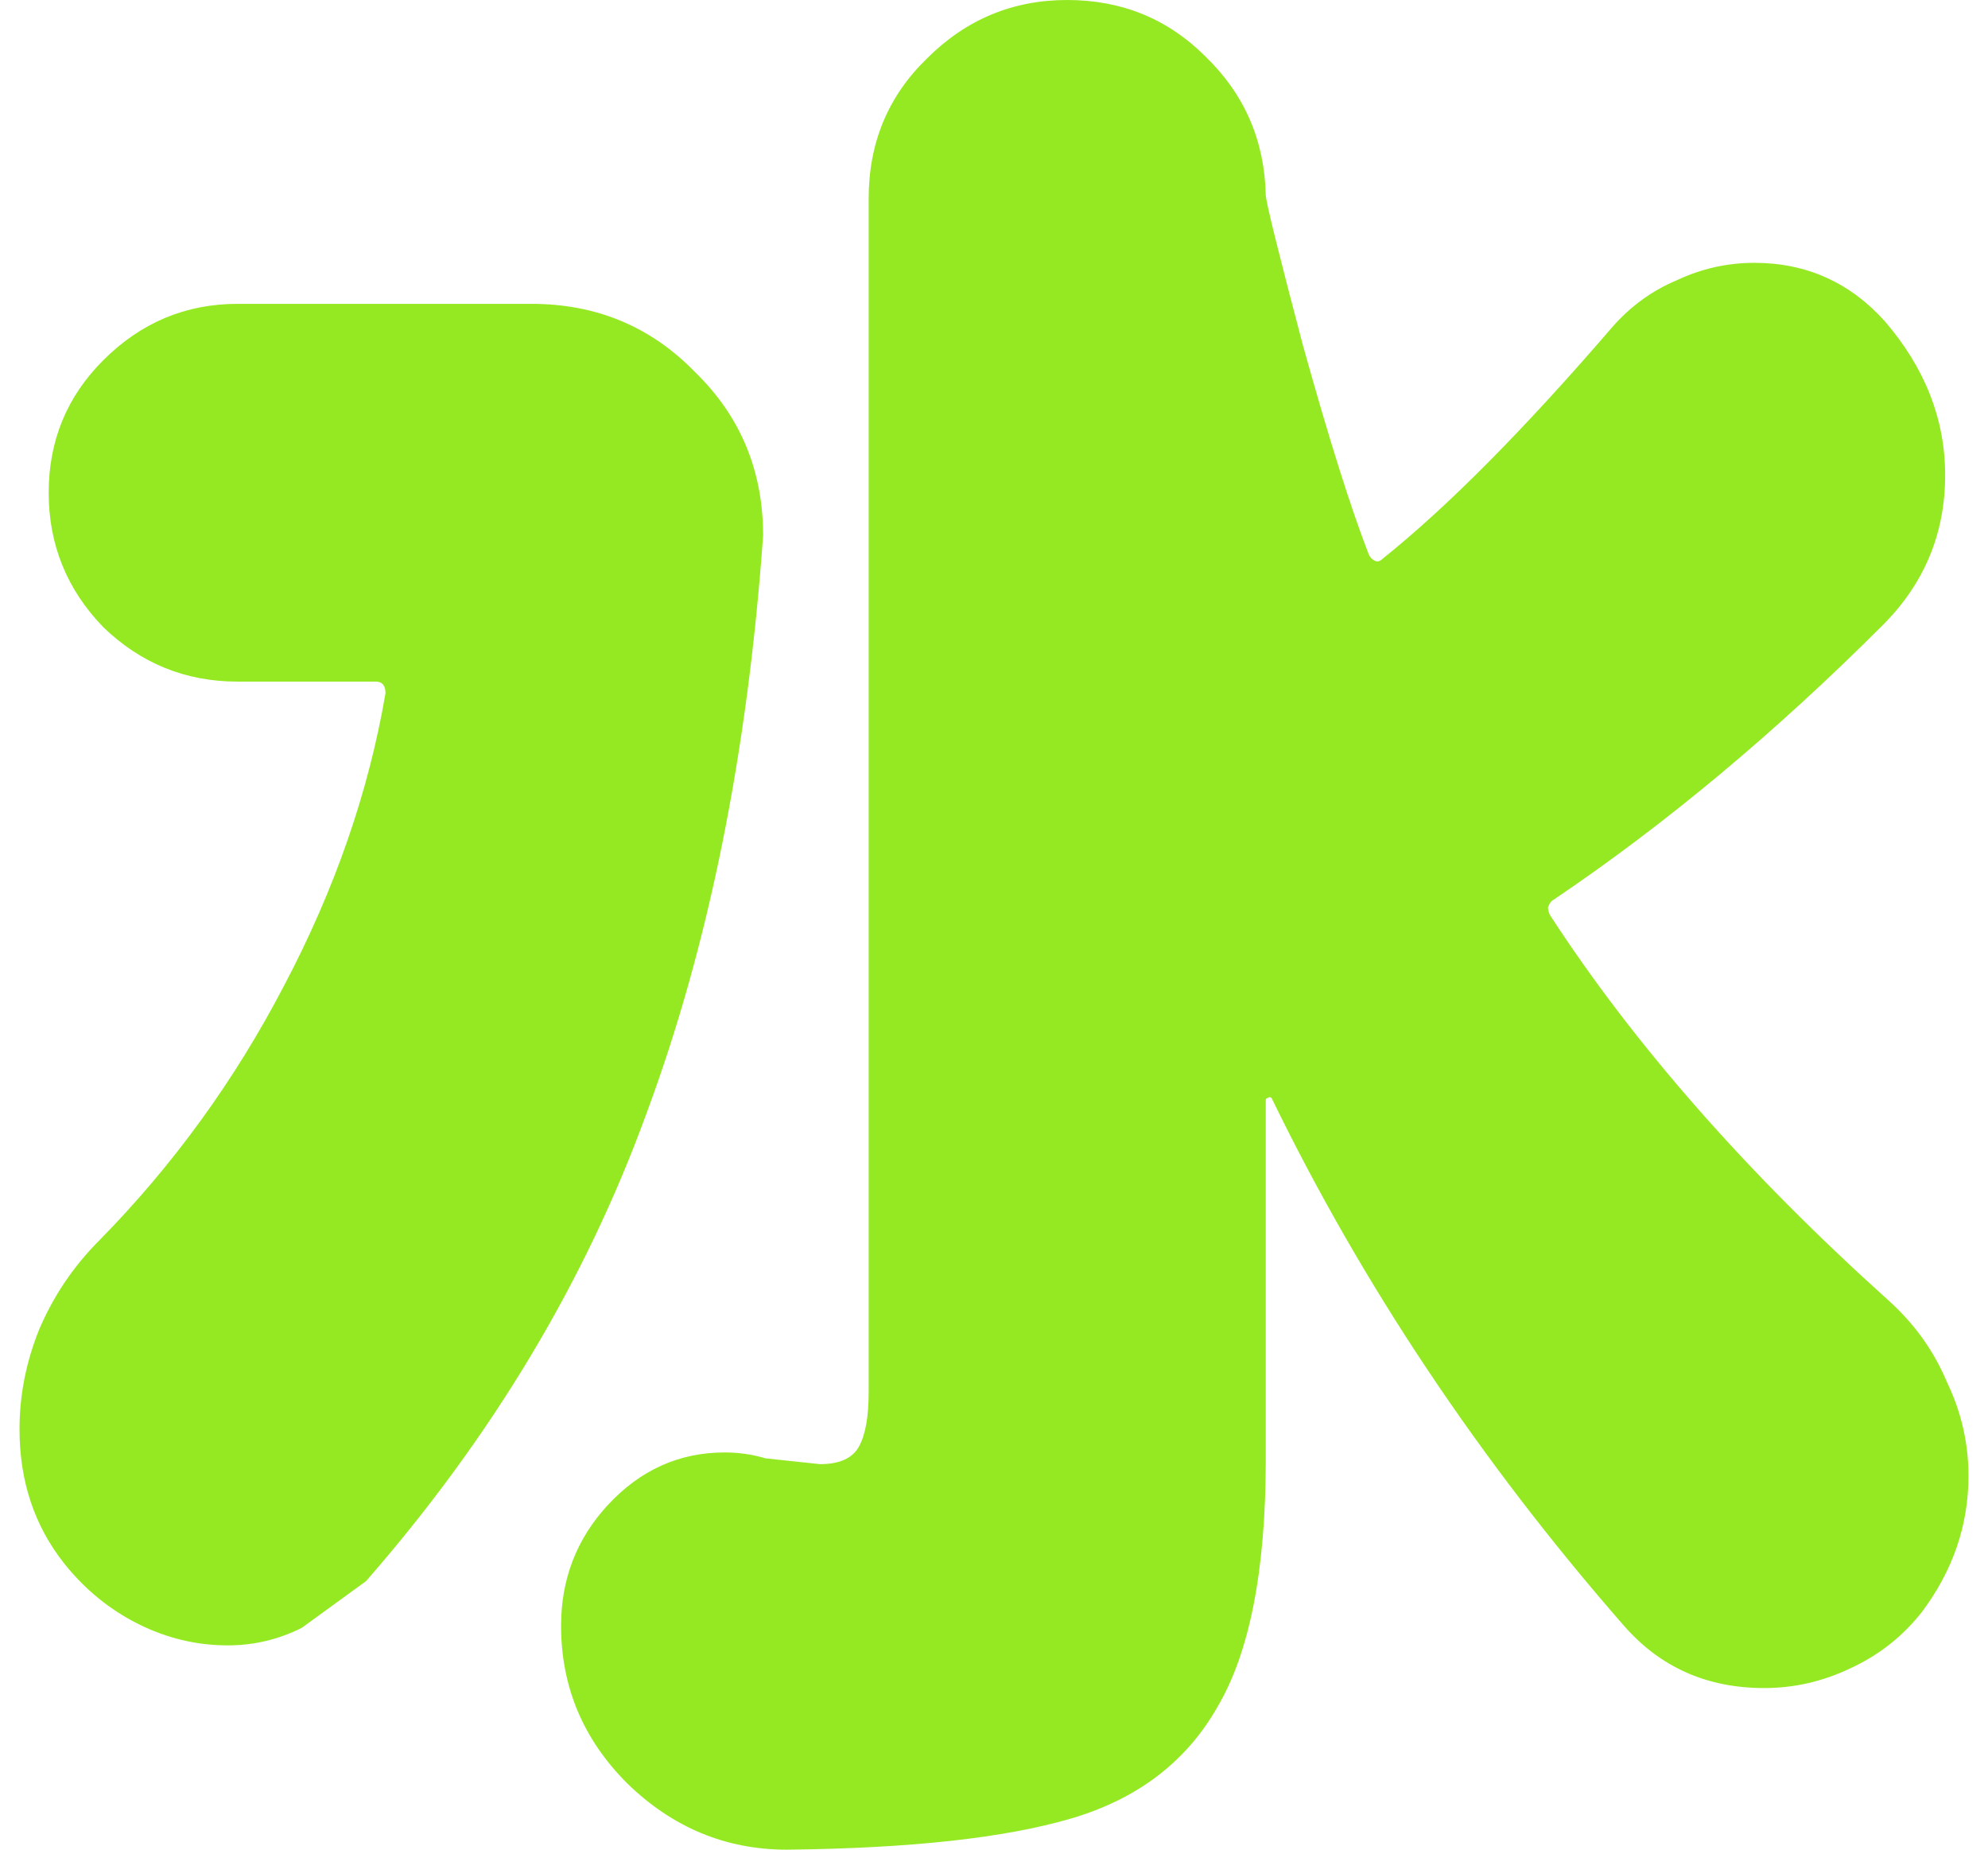
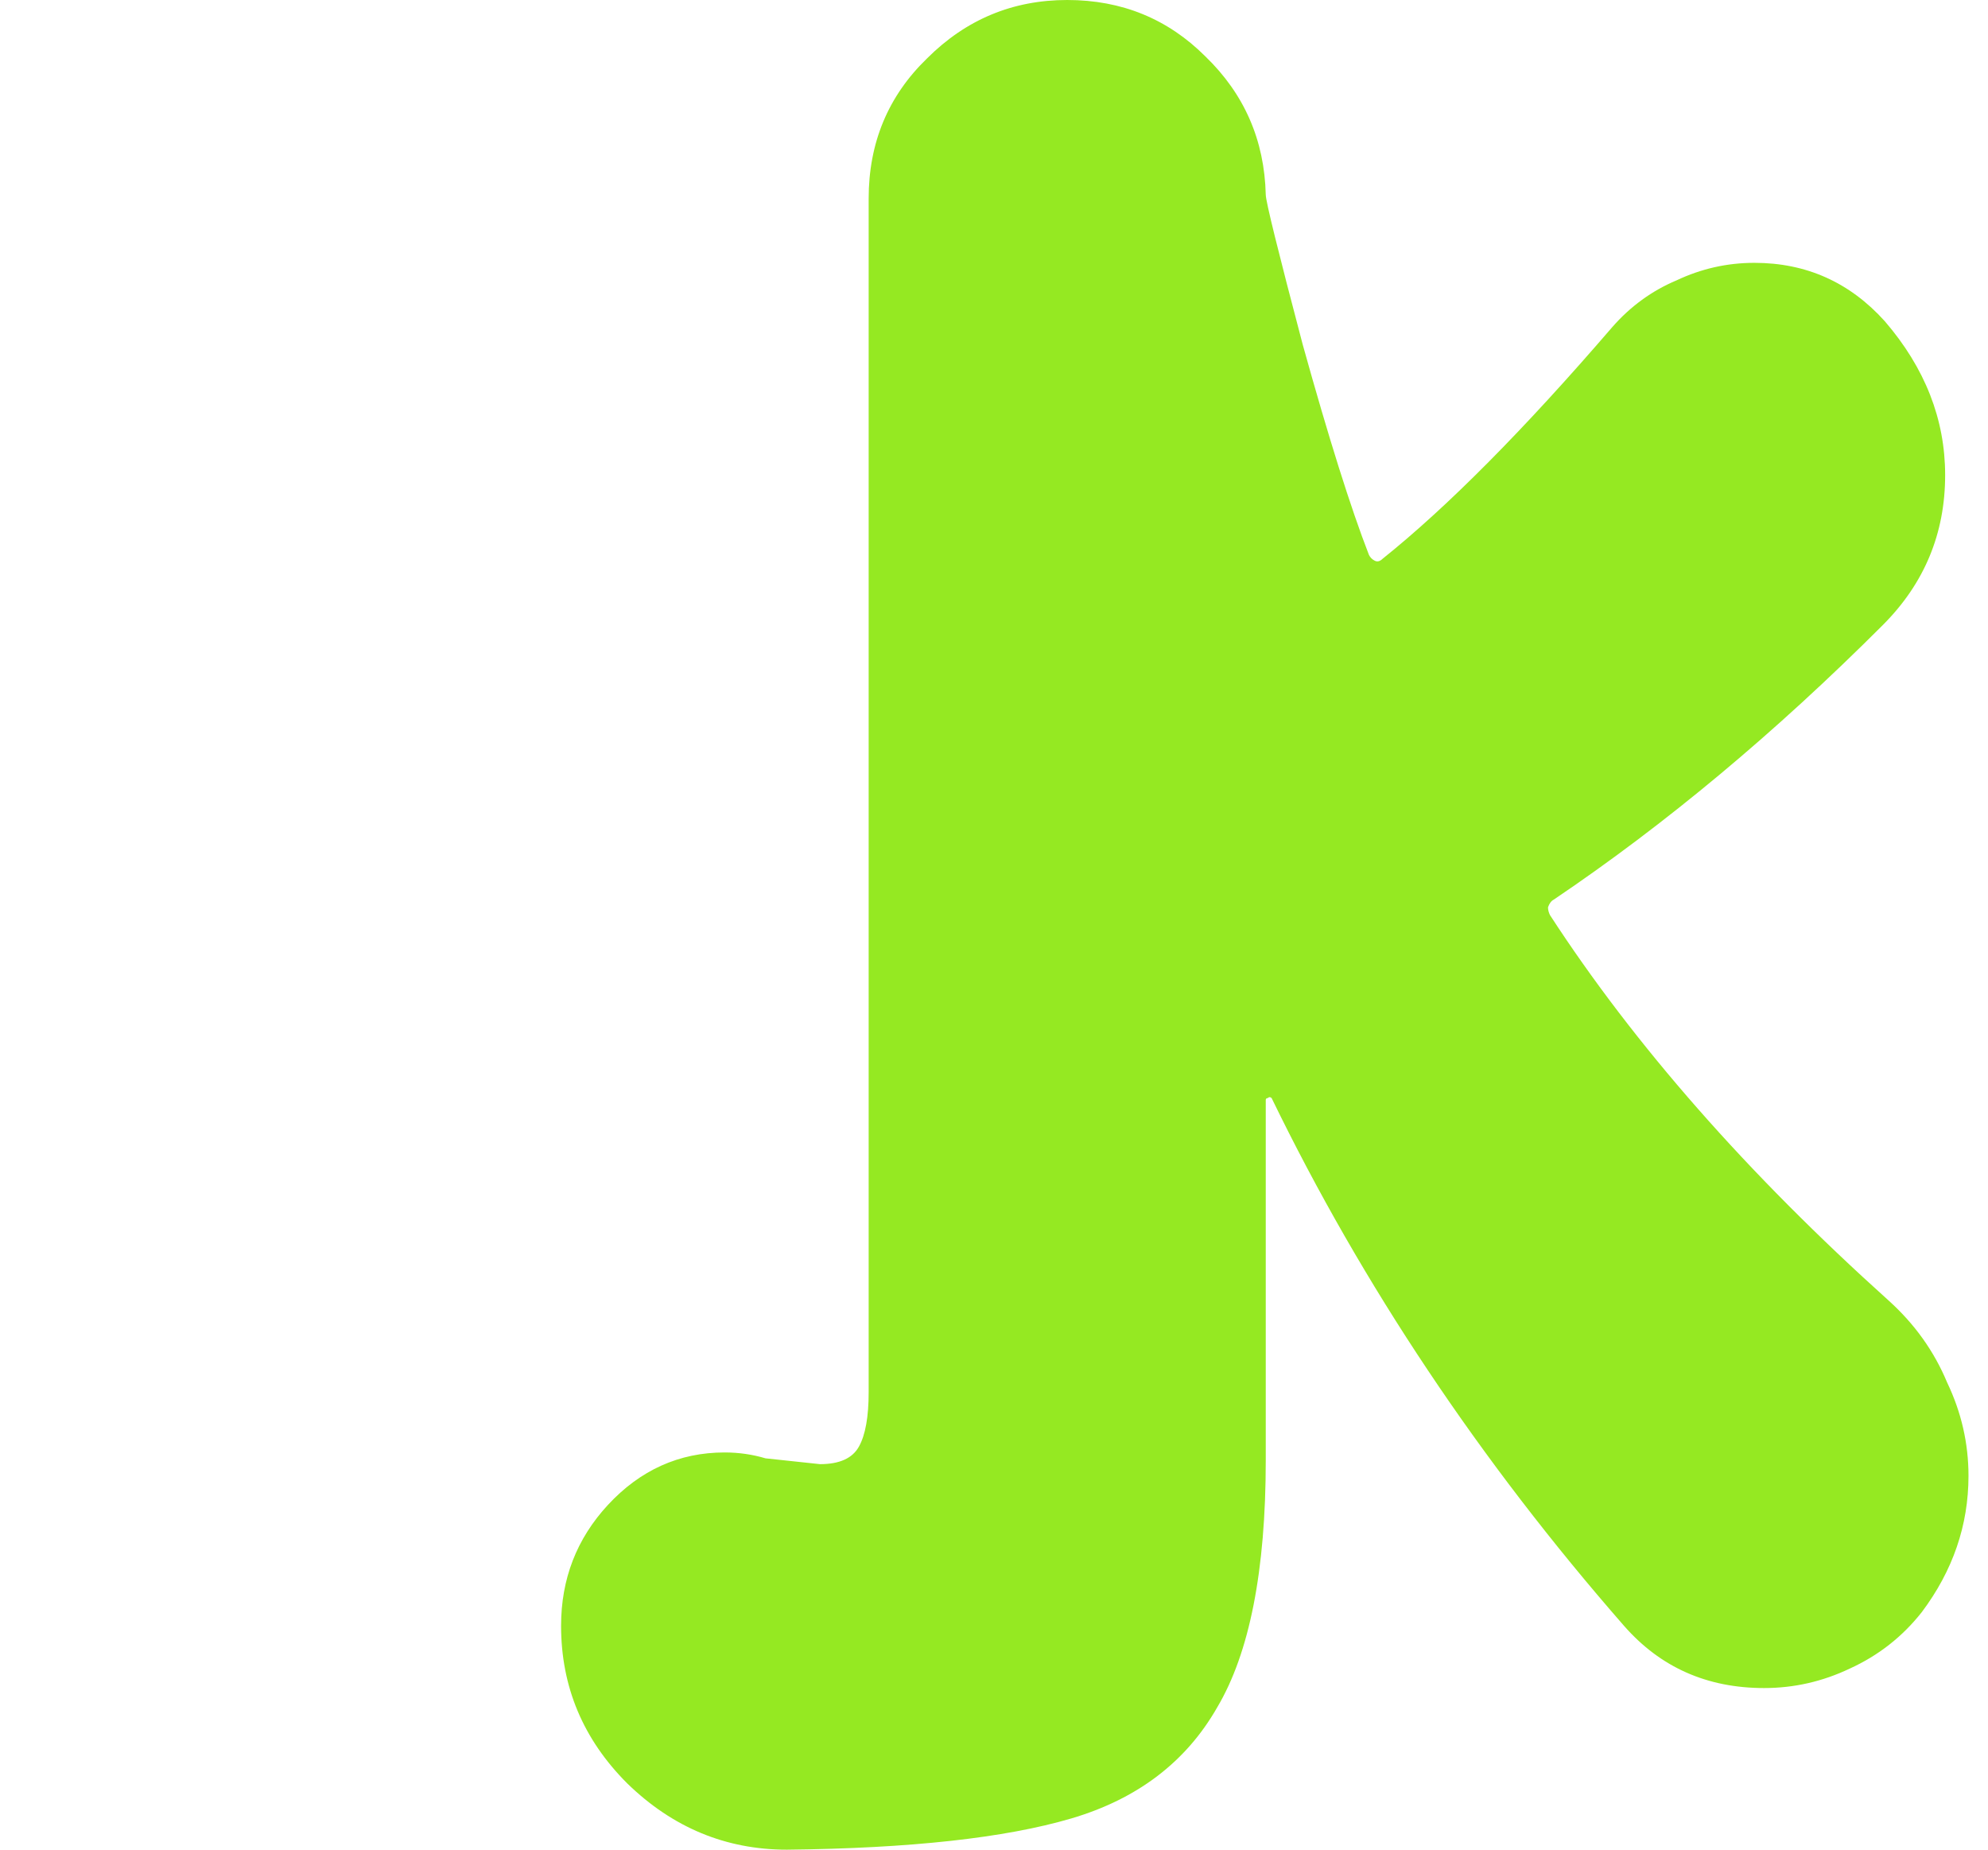
<svg xmlns="http://www.w3.org/2000/svg" width="43" height="40" viewBox="0 0 43 40" fill="none">
  <path d="M17.02 40C15.701 40 14.55 39.523 13.568 38.568C12.613 37.614 12.136 36.477 12.136 35.158C12.136 34.147 12.473 33.277 13.147 32.547C13.848 31.79 14.691 31.41 15.673 31.41C15.982 31.41 16.276 31.453 16.557 31.537L17.736 31.663C18.157 31.663 18.438 31.537 18.578 31.284C18.719 31.032 18.789 30.639 18.789 30.105V4.295C18.789 3.088 19.21 2.077 20.052 1.263C20.894 0.421 21.905 0 23.084 0C24.262 0 25.259 0.407 26.073 1.221C26.915 2.035 27.35 3.032 27.378 4.211C27.378 4.351 27.645 5.432 28.178 7.453C28.74 9.474 29.217 10.989 29.61 12C29.638 12.056 29.68 12.098 29.736 12.126C29.792 12.154 29.848 12.14 29.905 12.084C31.308 10.961 32.964 9.291 34.873 7.074C35.266 6.625 35.729 6.288 36.263 6.063C36.796 5.811 37.357 5.684 37.947 5.684C39.069 5.684 40.01 6.105 40.768 6.947C41.638 7.958 42.073 9.067 42.073 10.274C42.073 11.537 41.624 12.617 40.726 13.516C38.396 15.846 36.024 17.825 33.61 19.453C33.554 19.481 33.512 19.537 33.483 19.621C33.483 19.677 33.498 19.733 33.526 19.79C35.35 22.596 37.792 25.375 40.852 28.126C41.413 28.632 41.834 29.221 42.115 29.895C42.424 30.54 42.578 31.214 42.578 31.916C42.578 32.983 42.241 33.965 41.568 34.863C41.147 35.397 40.627 35.803 40.01 36.084C39.42 36.365 38.803 36.505 38.157 36.505C36.922 36.505 35.912 36.056 35.126 35.158C32.01 31.593 29.47 27.79 27.505 23.747C27.477 23.719 27.448 23.719 27.42 23.747C27.392 23.747 27.378 23.761 27.378 23.79V31.579C27.378 33.965 27.027 35.747 26.326 36.926C25.652 38.105 24.599 38.905 23.168 39.326C21.736 39.747 19.687 39.972 17.02 40Z" fill="#95E922" />
-   <path d="M0.422 30.908C0.422 32.031 0.745 32.999 1.39 33.813C1.839 34.375 2.373 34.81 2.99 35.119C3.608 35.428 4.253 35.582 4.927 35.582C5.489 35.582 6.022 35.456 6.527 35.203L7.917 34.193C10.639 31.077 12.661 27.708 13.98 24.087C15.327 20.466 16.169 16.298 16.506 11.582C16.506 10.178 16.015 8.999 15.032 8.045C14.078 7.063 12.899 6.571 11.496 6.571H5.138C4.015 6.571 3.046 6.978 2.232 7.792C1.446 8.578 1.053 9.533 1.053 10.656C1.053 11.778 1.446 12.747 2.232 13.561C3.046 14.347 4.015 14.74 5.138 14.74H8.127C8.267 14.74 8.338 14.824 8.338 14.992C7.973 17.126 7.243 19.231 6.148 21.308C5.082 23.357 3.748 25.196 2.148 26.824C1.587 27.386 1.152 28.031 0.843 28.761C0.562 29.463 0.422 30.178 0.422 30.908Z" fill="#95E922" />
</svg>